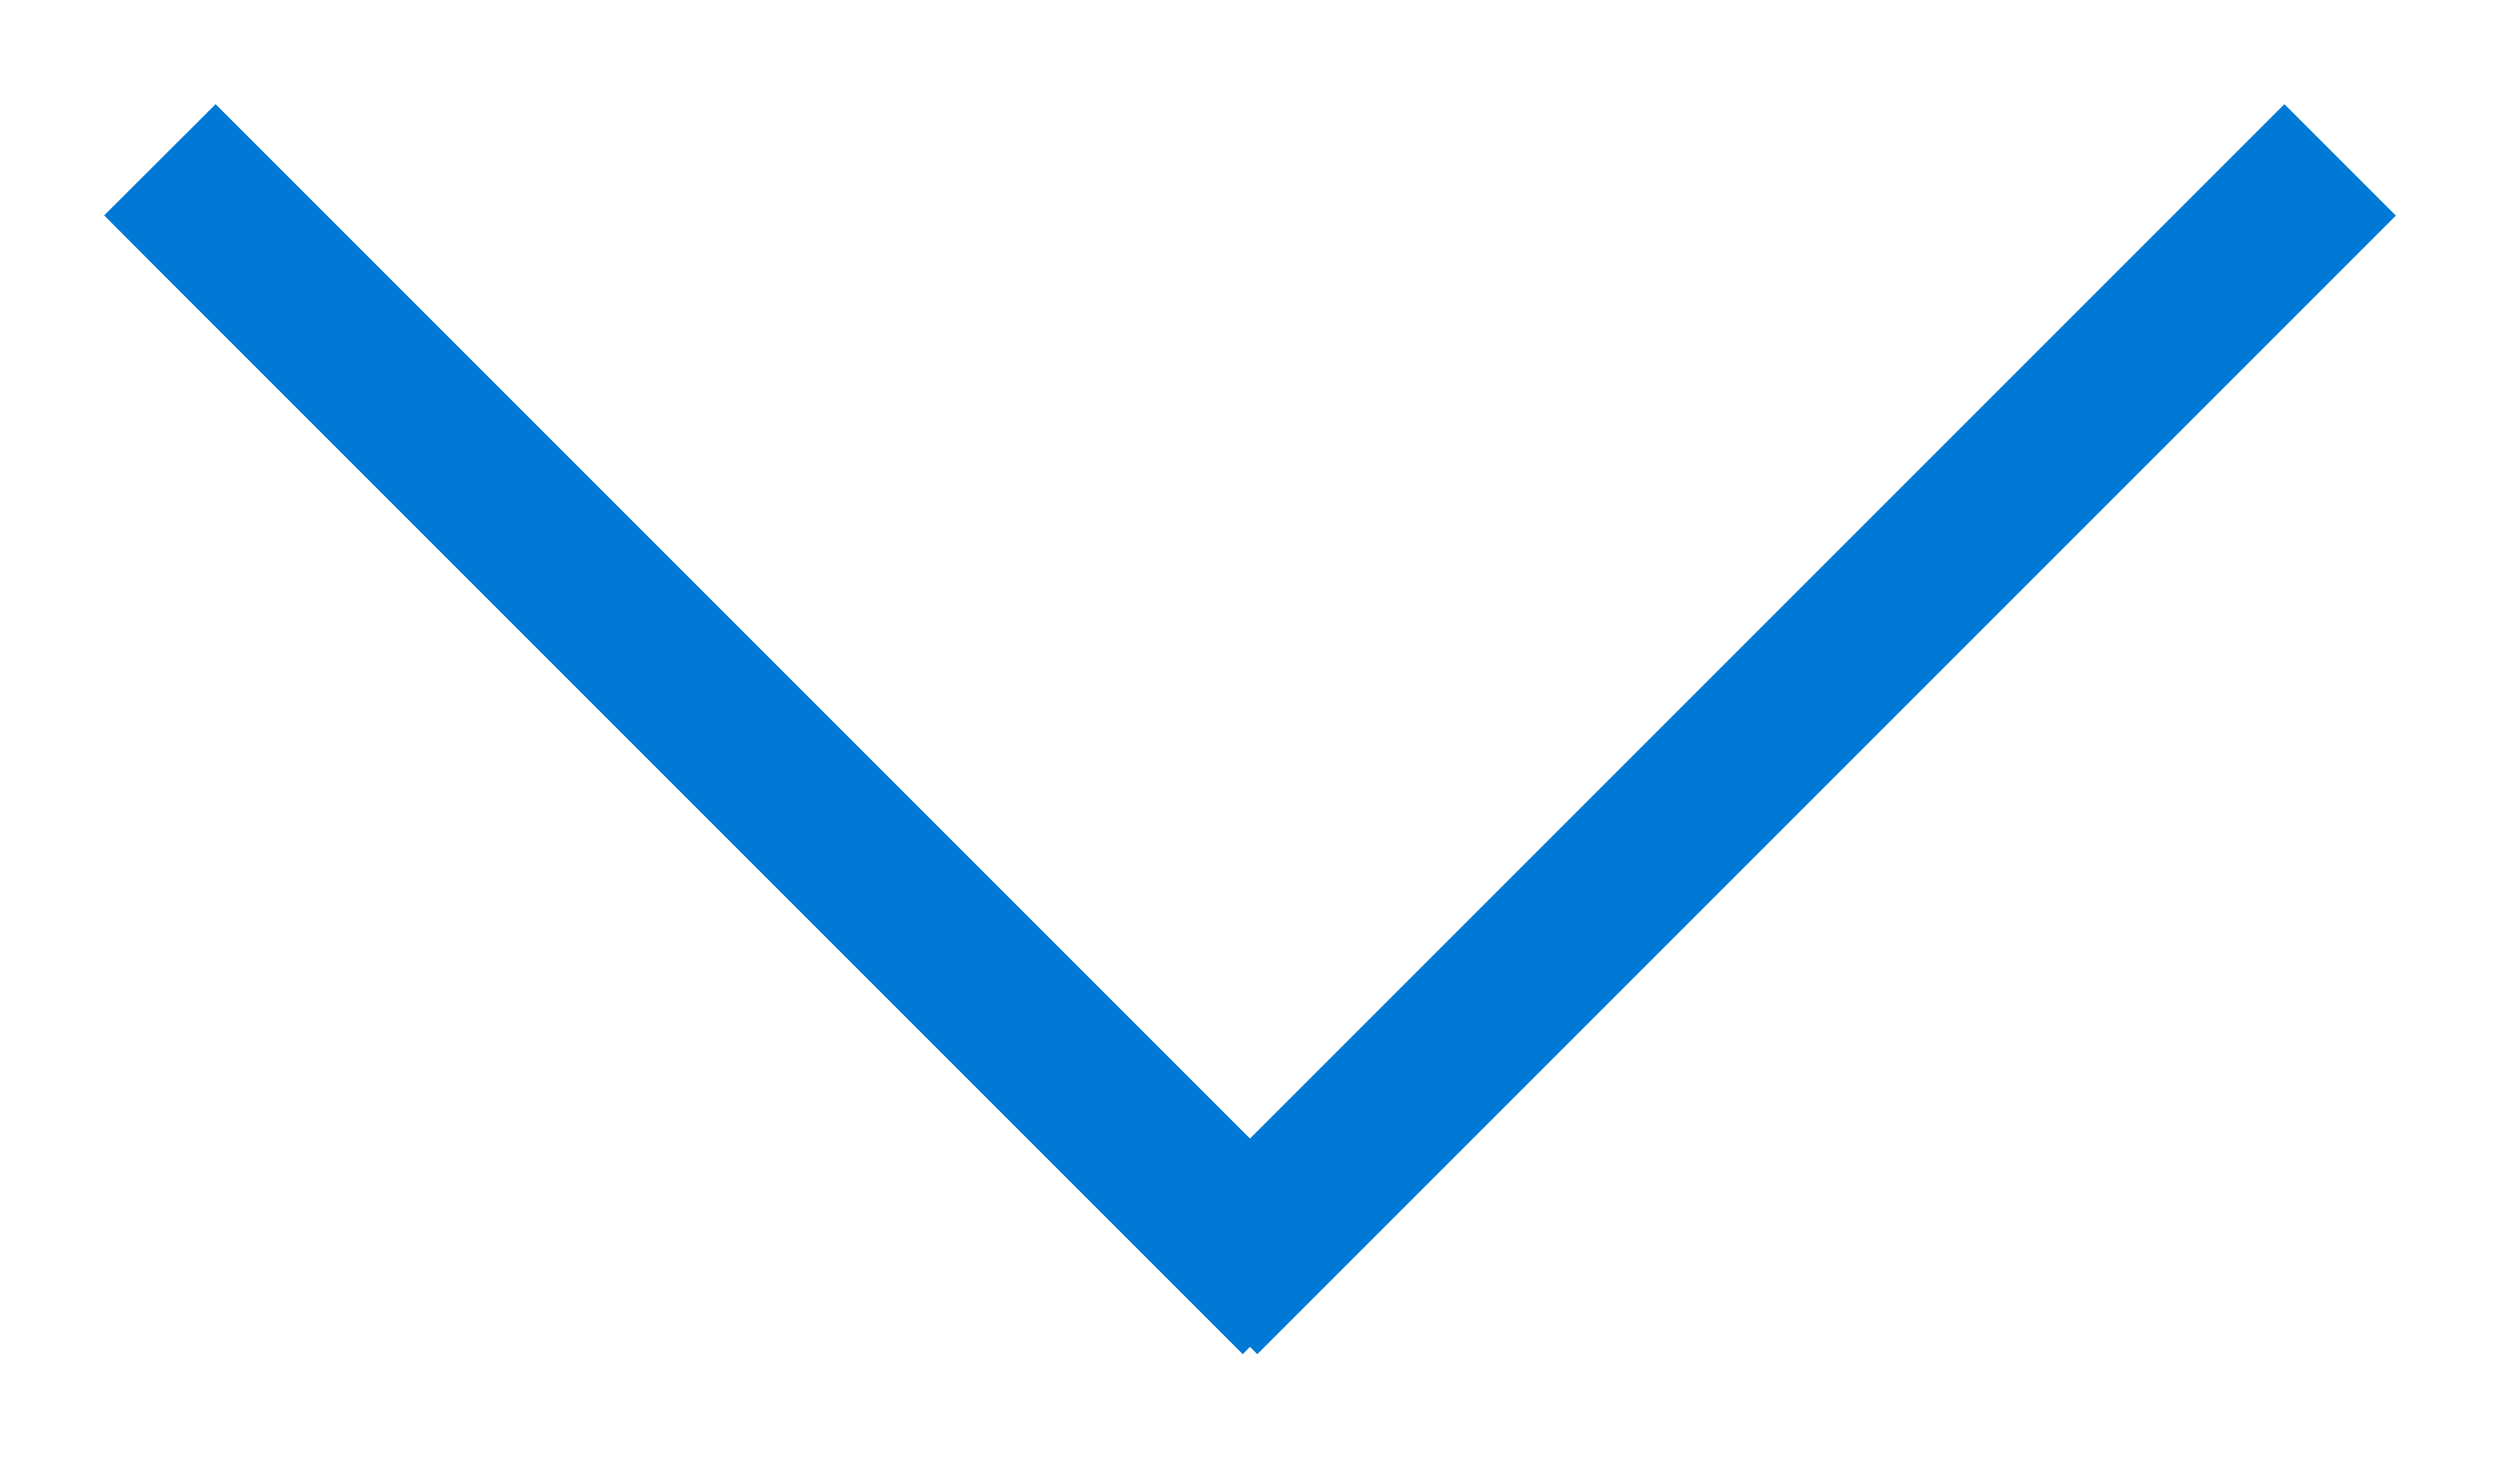
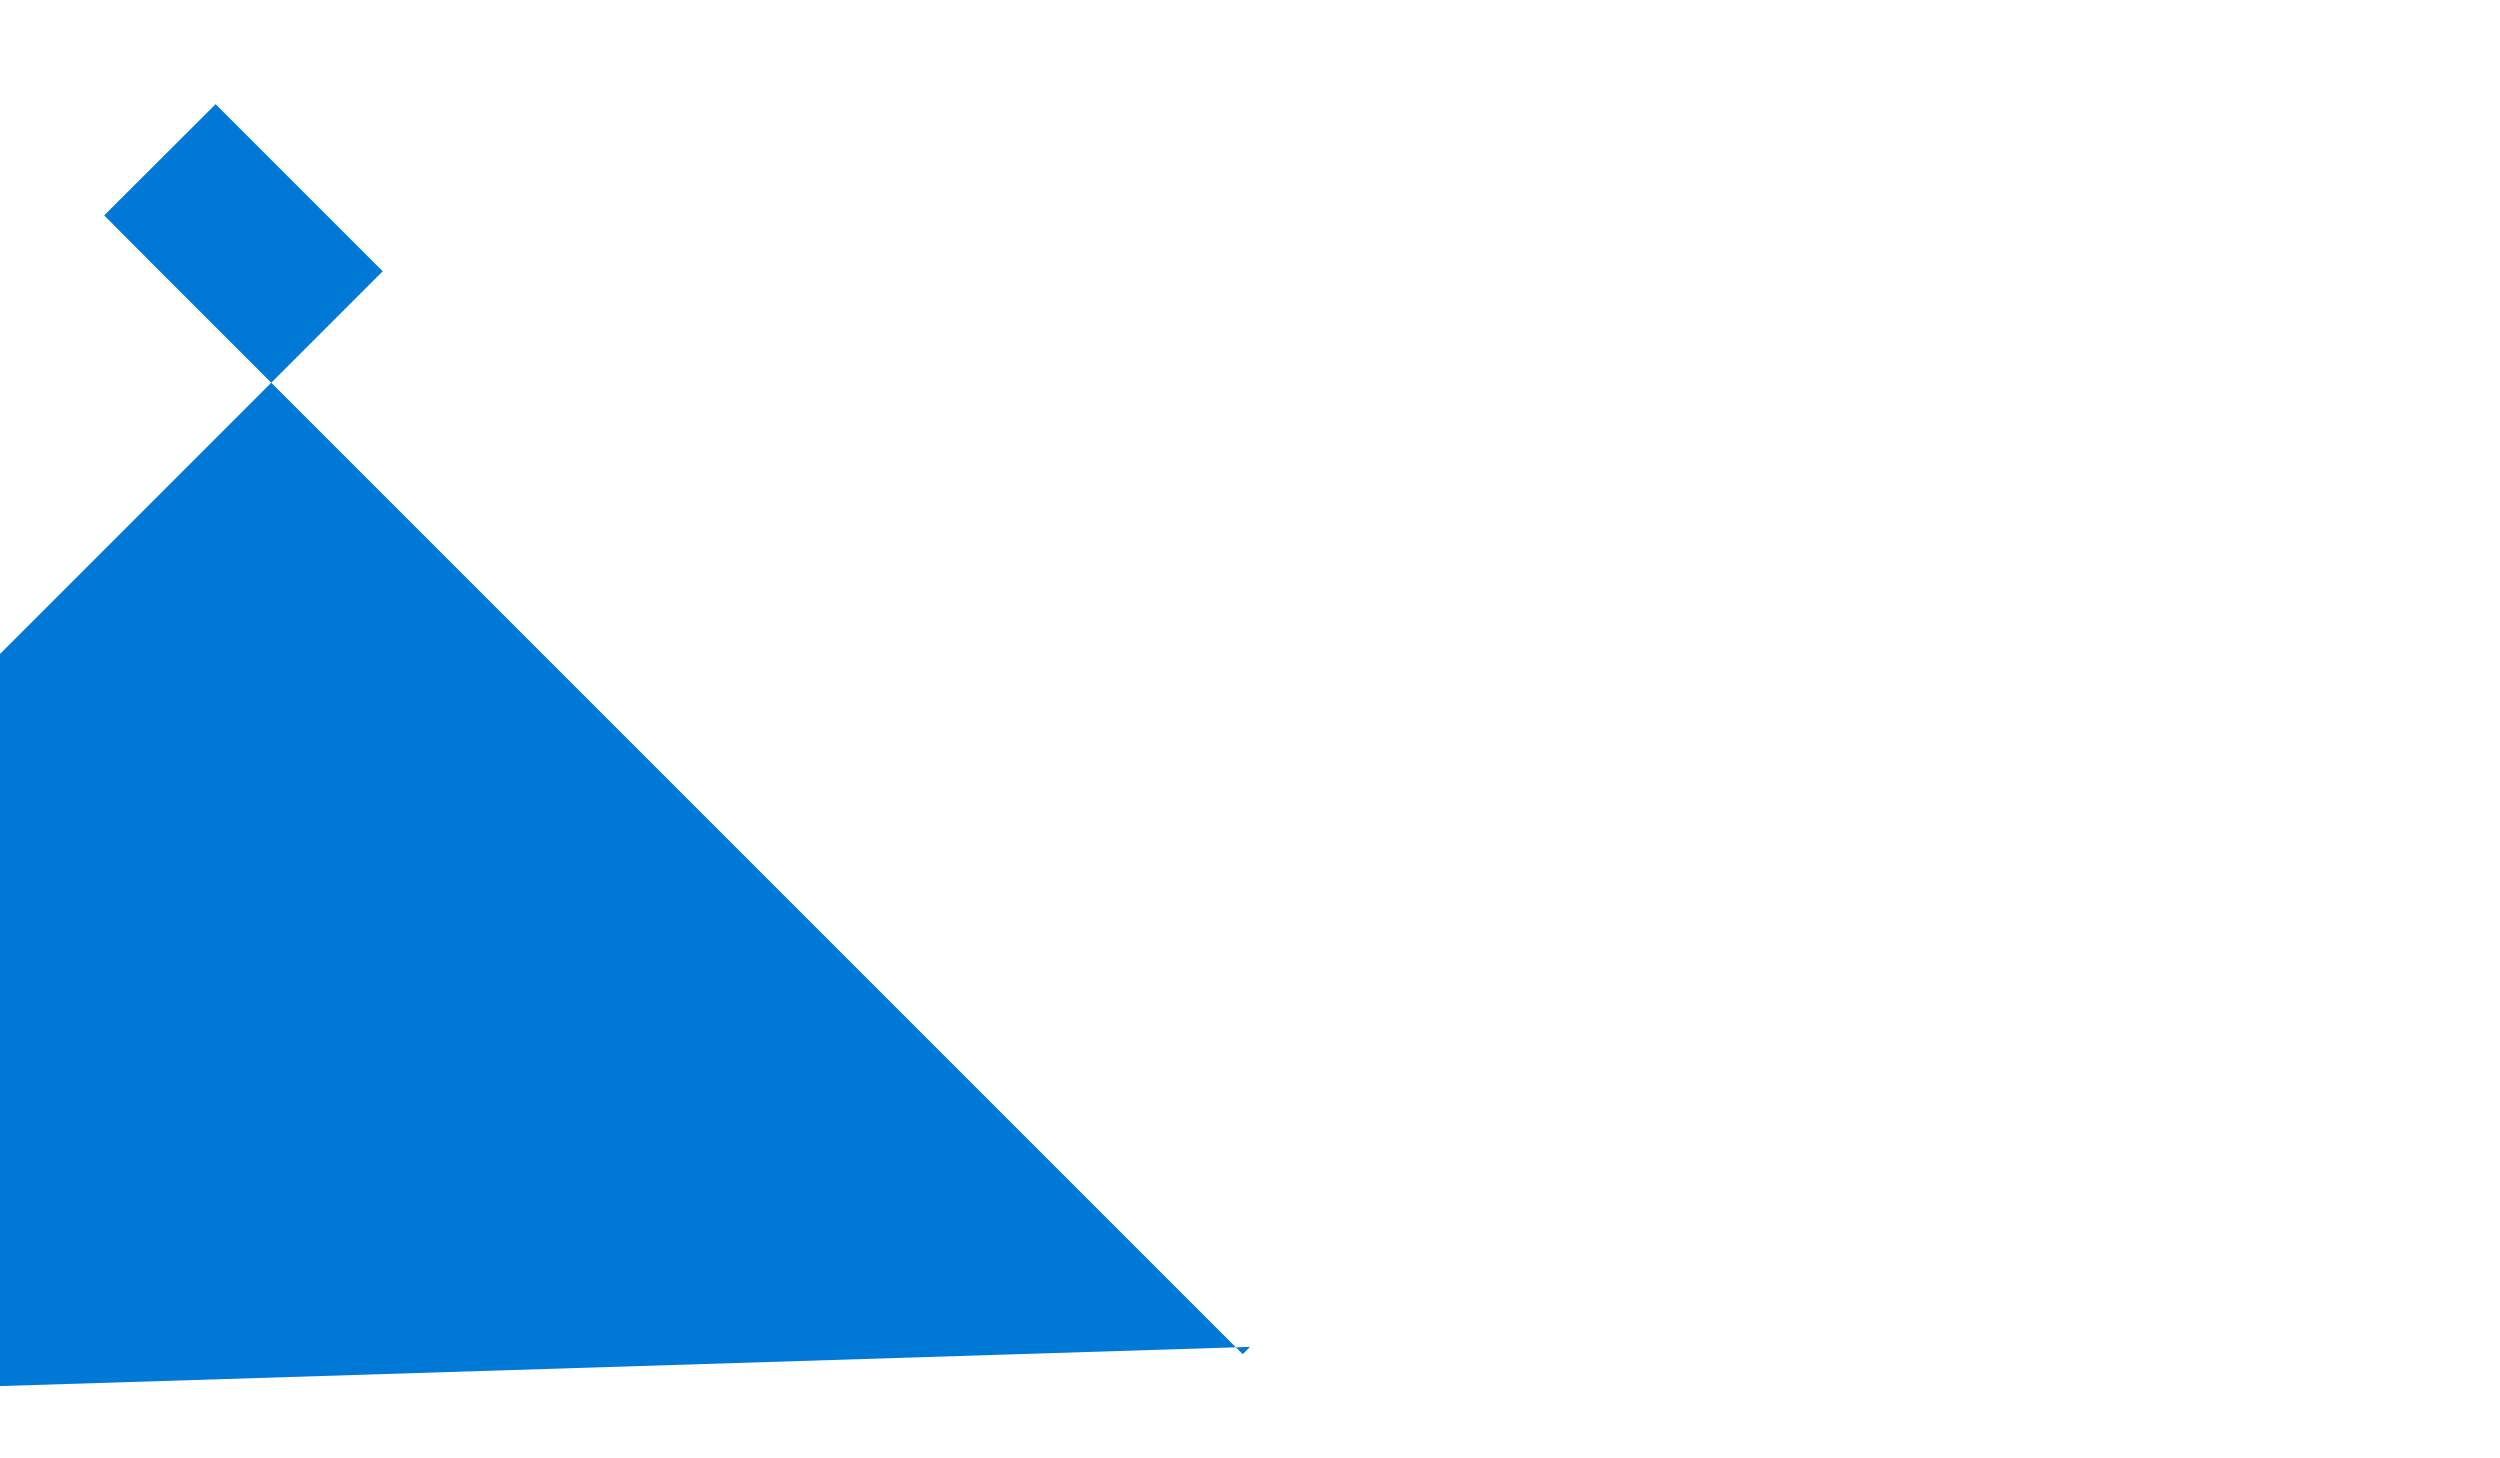
<svg xmlns="http://www.w3.org/2000/svg" width="12" height="7">
-   <path d="M6 6.465l-.035.035-.267-.267-4.93-4.93L.5 1.034 1.035.5l.267.267L6 5.465 10.698.767 10.965.5l.535.535-.267.267-4.93 4.93-.268.268L6 6.465z" fill="#0078D6" fill-rule="evenodd" />
+   <path d="M6 6.465l-.035.035-.267-.267-4.93-4.93L.5 1.034 1.035.5l.267.267l.535.535-.267.267-4.93 4.93-.268.268L6 6.465z" fill="#0078D6" fill-rule="evenodd" />
</svg>